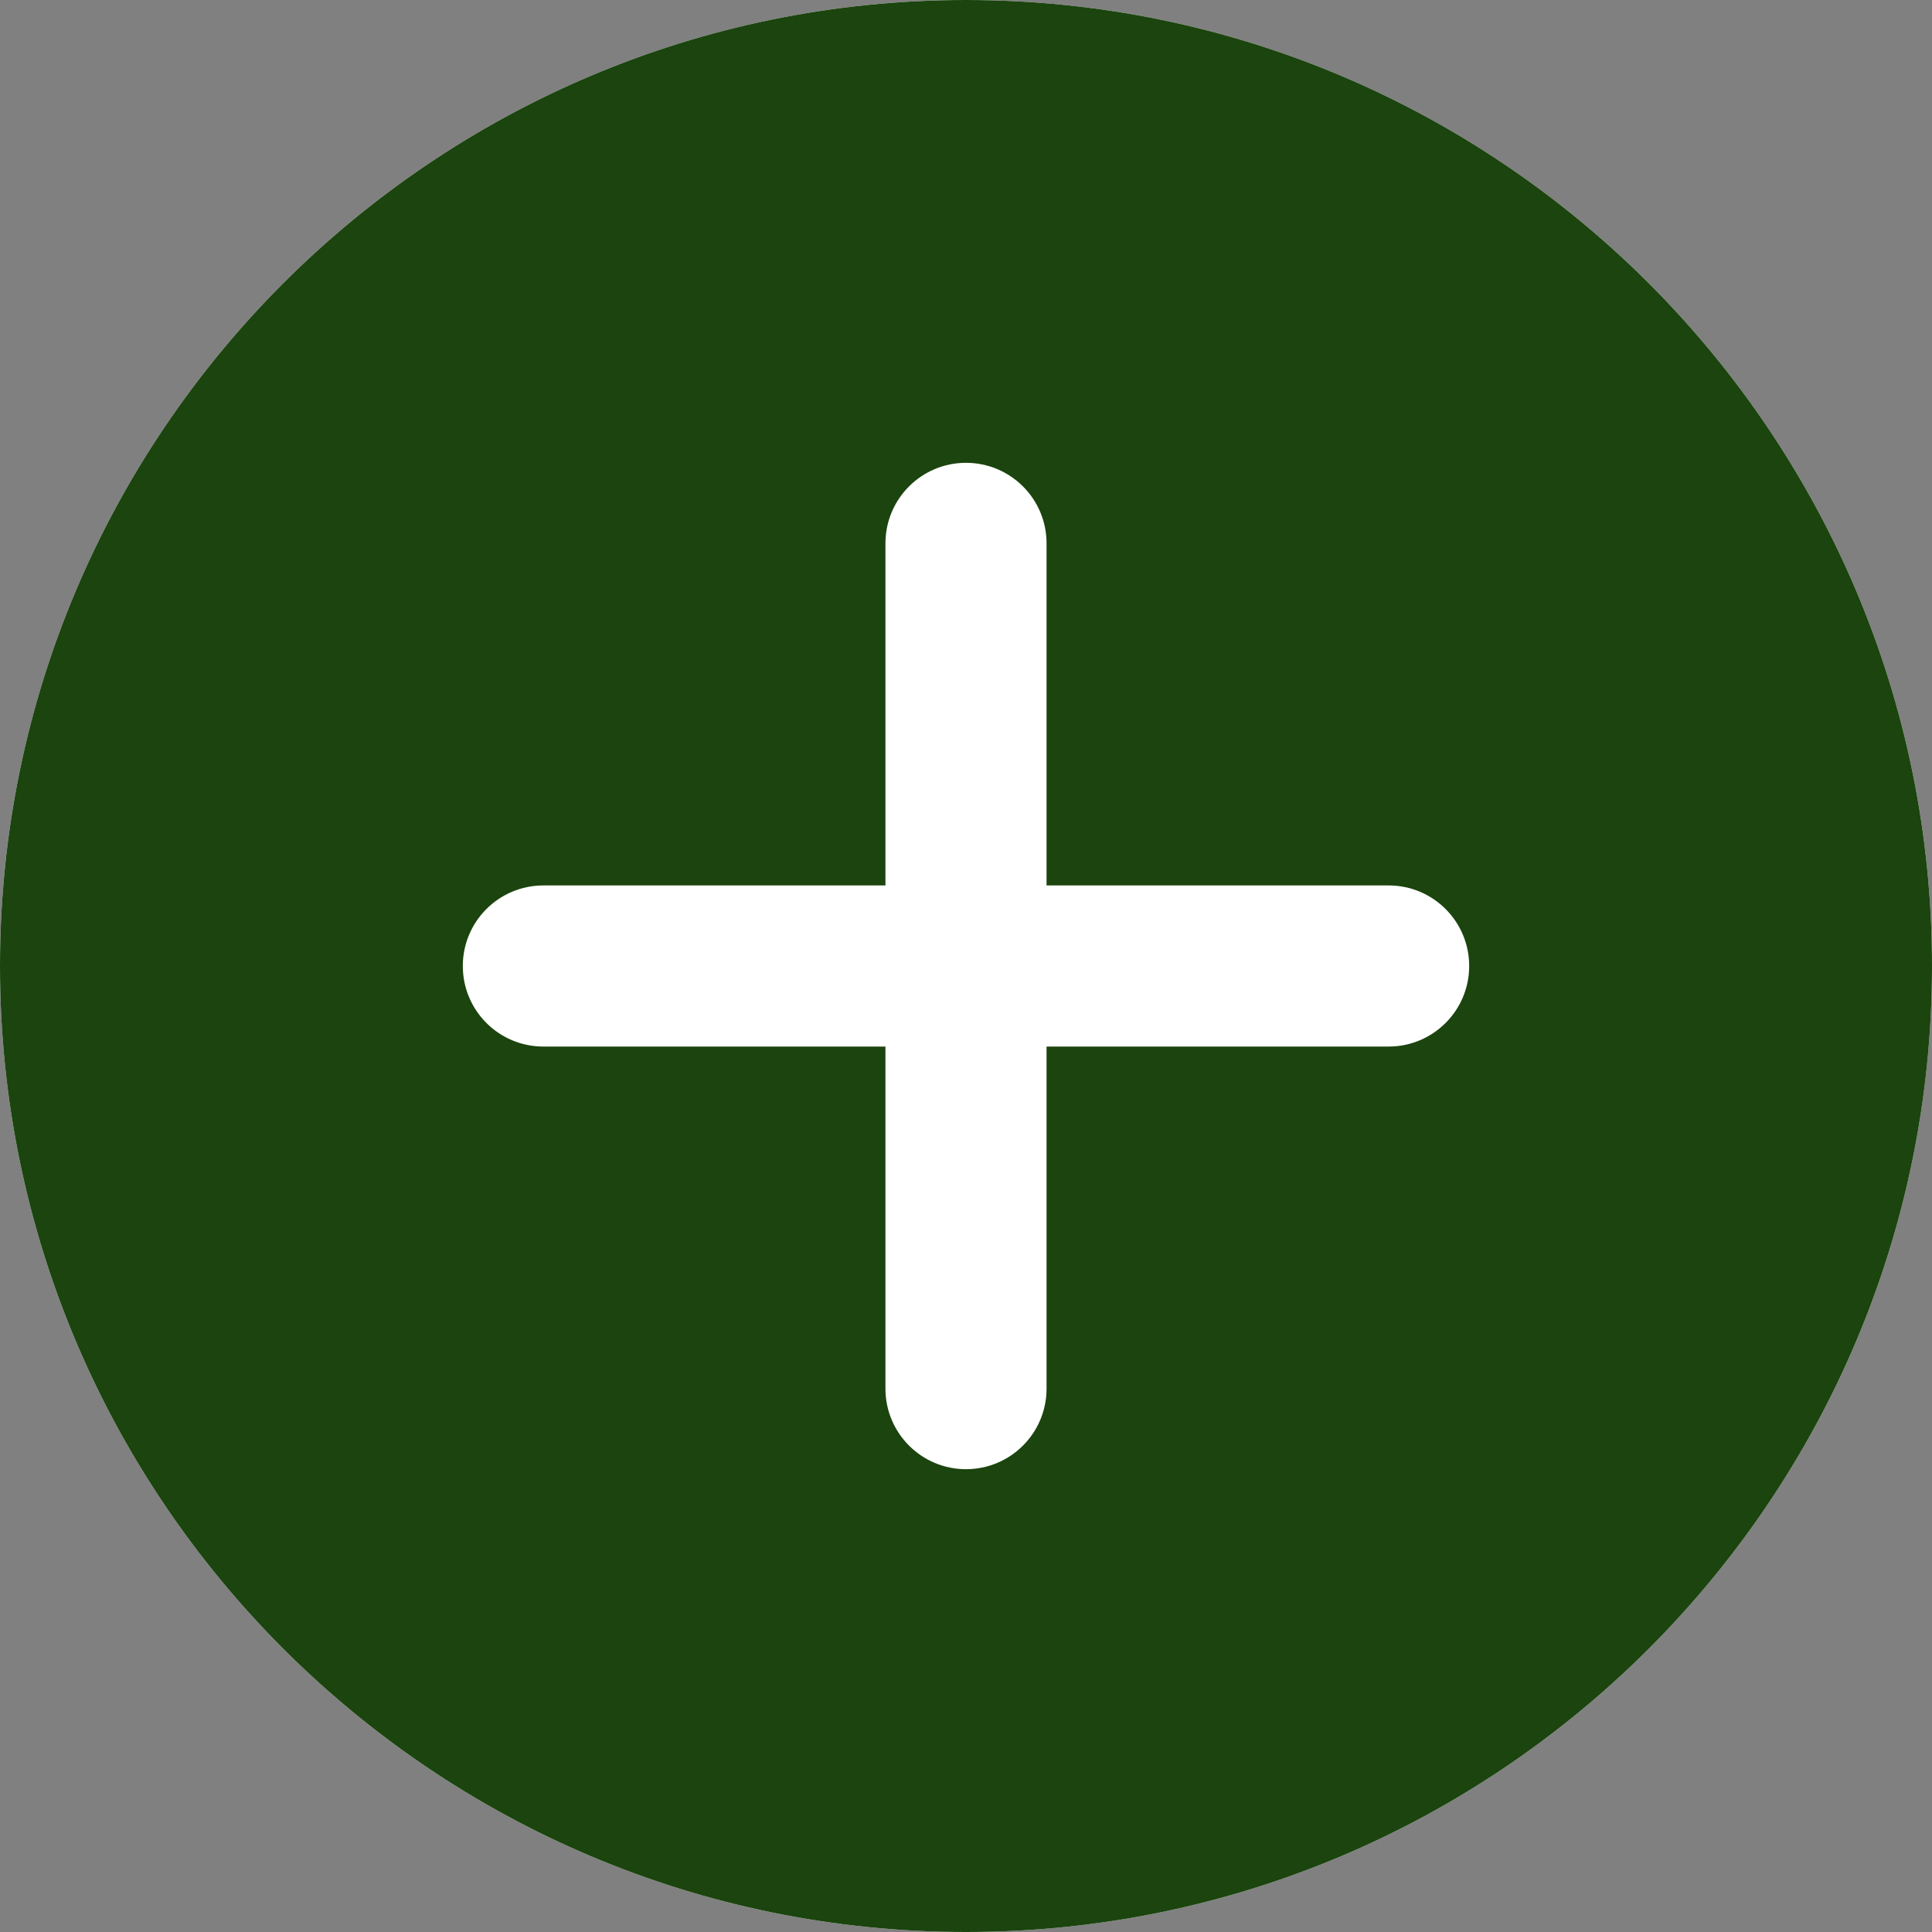
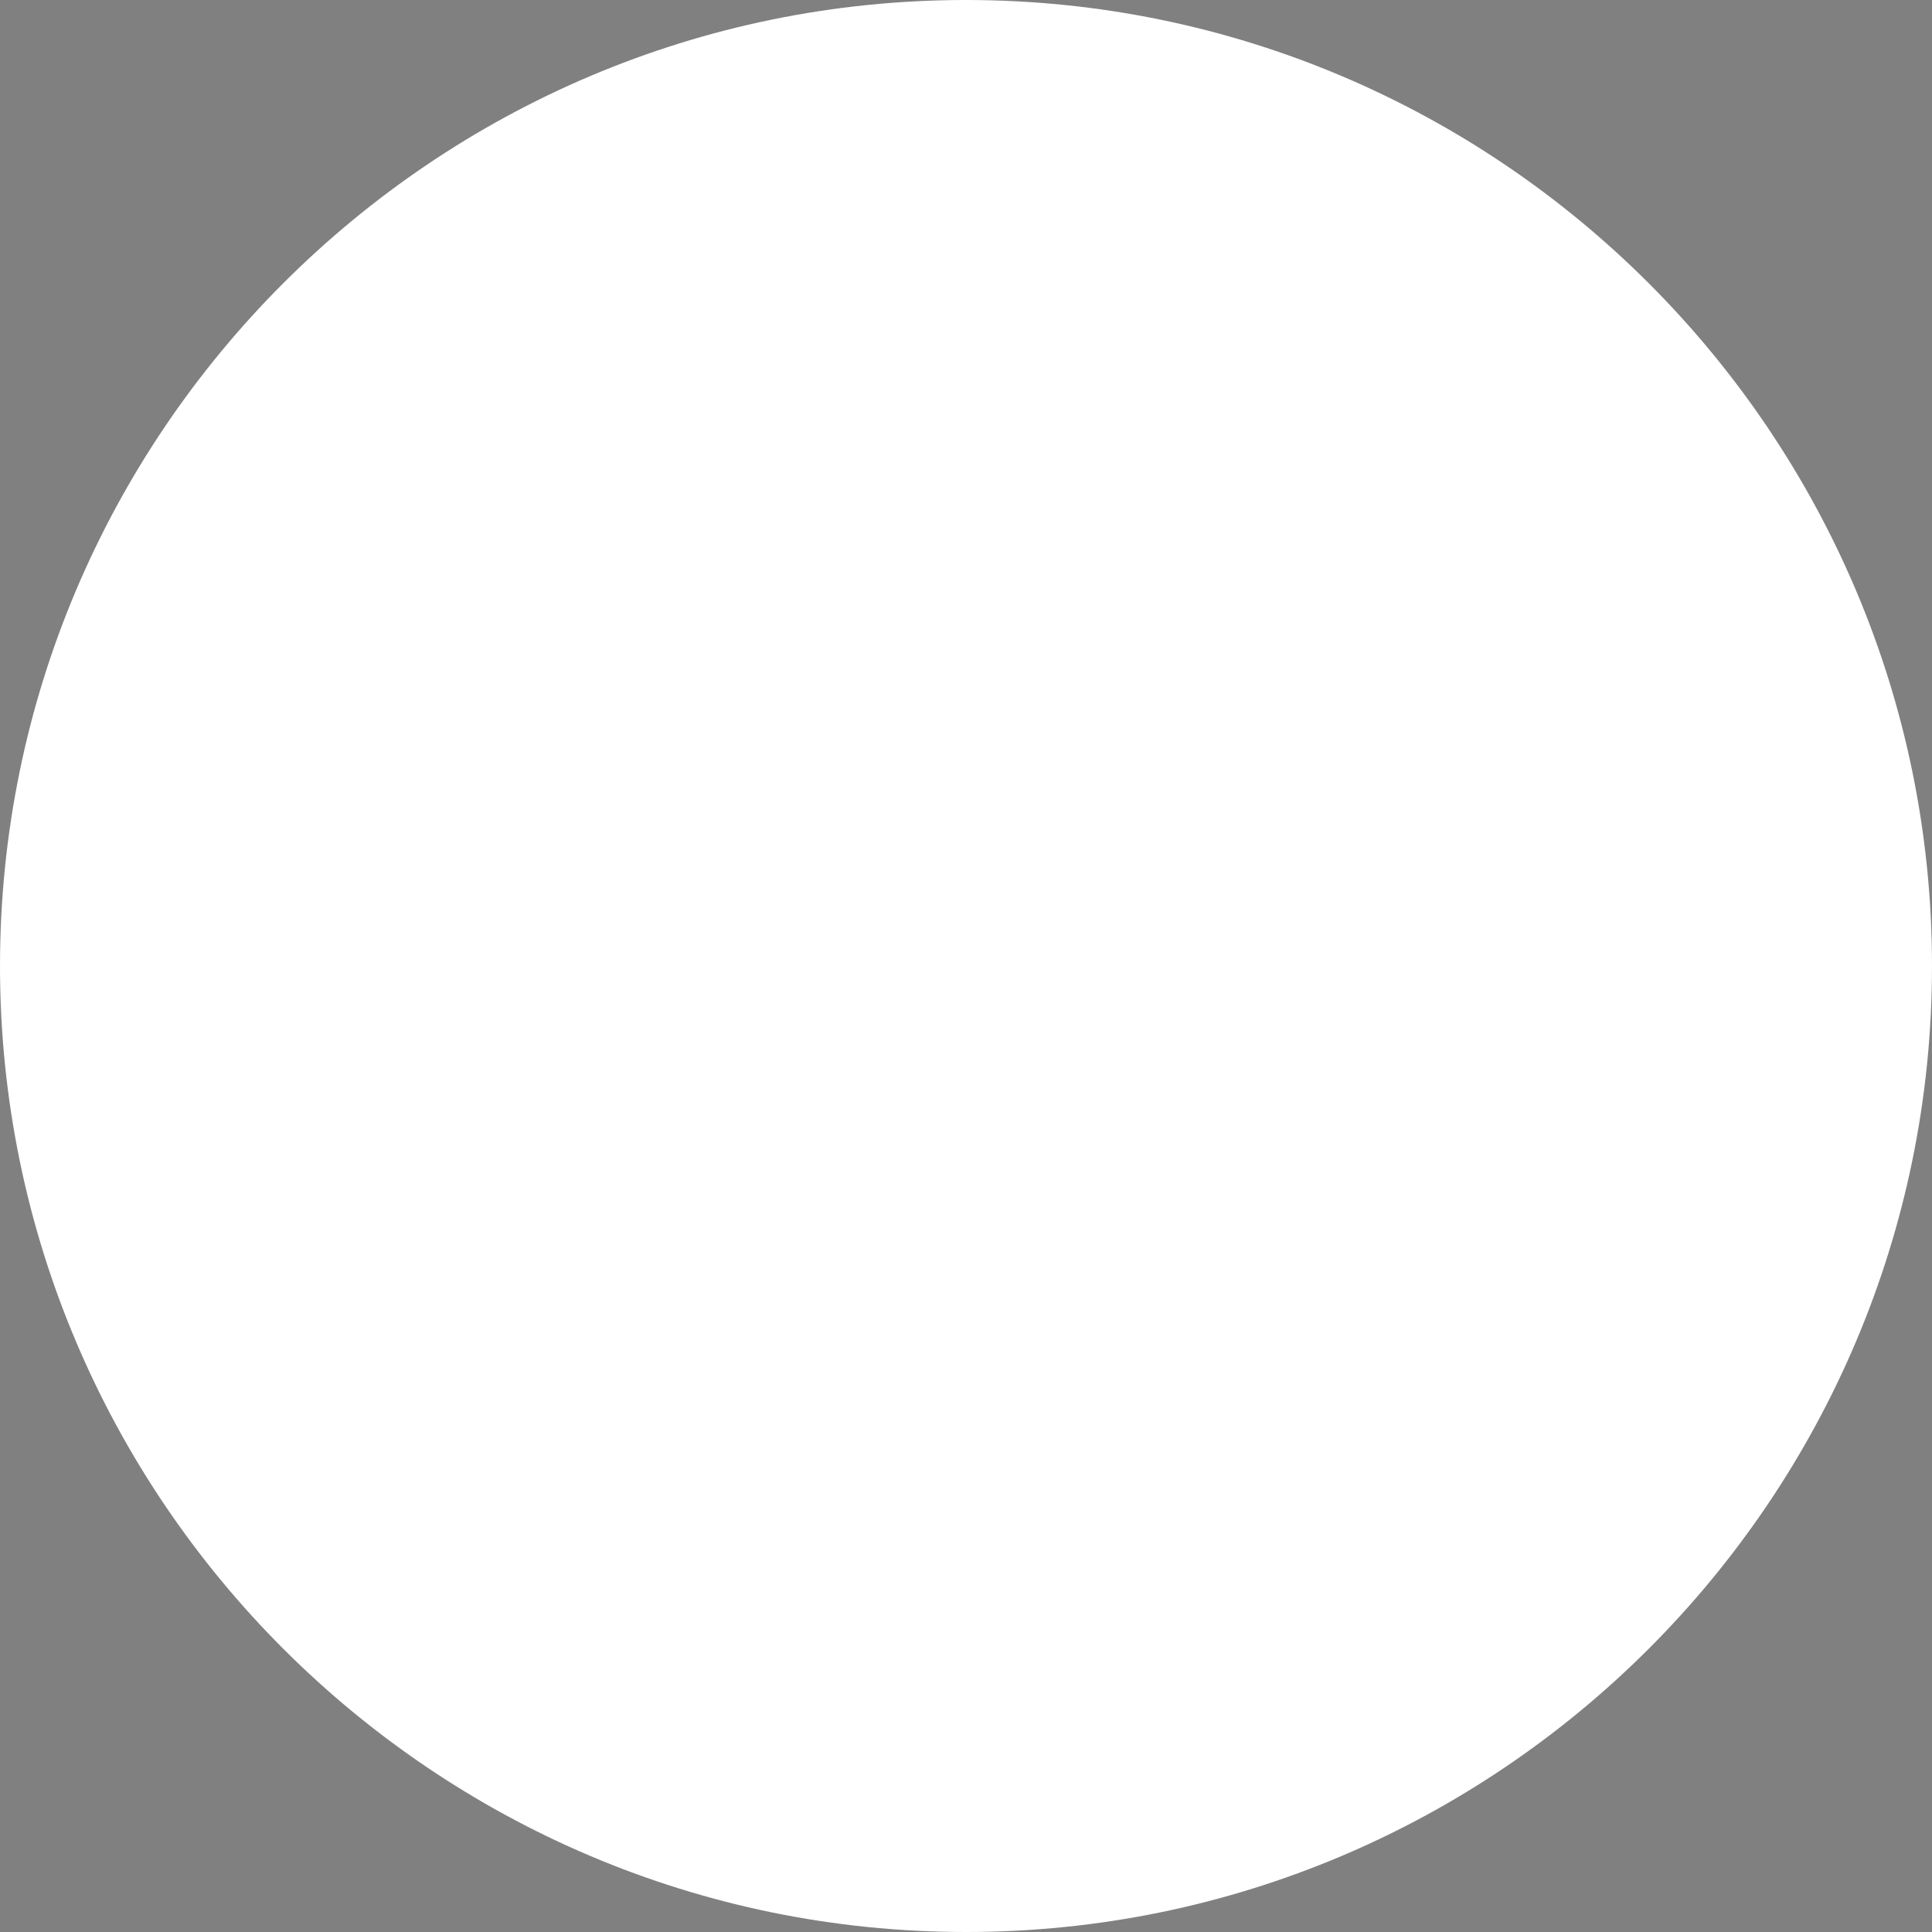
<svg xmlns="http://www.w3.org/2000/svg" xmlns:ns1="http://www.inkscape.org/namespaces/inkscape" xmlns:ns2="http://sodipodi.sourceforge.net/DTD/sodipodi-0.dtd" height="14" viewBox="0 0 11.2 11.2" width="14" id="svg2" ns1:version="0.91 r13725" ns2:docname="green+.svg">
  <rect x="0" y="0" width="11.2" height="11.2" fill="#808080" stroke="none" />
  <defs id="defs8" />
  <path d="M 5.6,0 C 2.512,0 0,2.512 0,5.6 c 0,3.088 2.512,5.6 5.6,5.6 3.088,0 5.6,-2.512 5.6,-5.6 C 11.2,2.512 8.688,0 5.6,0 Z" id="path4" style="fill:#ffffff;fill-opacity:1" ns1:connector-curvature="0" ns2:nodetypes="sssss" />
-   <path ns1:connector-curvature="0" style="fill:#1b440e;fill-opacity:1" id="path4133" d="M 5.6,1e-7 C 2.512,1e-7 0,2.512 0,5.6 0,8.688 2.512,11.2 5.6,11.2 8.688,11.2 11.2,8.688 11.2,5.6 c 0,-3.088 -2.512,-5.6 -5.6,-5.6 z m 2.45,6.067 -1.983,0 0,1.983 c 0,0.258 -0.209,0.467 -0.467,0.467 -0.258,0 -0.467,-0.209 -0.467,-0.467 l 0,-1.983 -1.983,0 c -0.258,0 -0.467,-0.209 -0.467,-0.467 0,-0.258 0.209,-0.467 0.467,-0.467 l 1.983,0 0,-1.983 c 0,-0.258 0.209,-0.467 0.467,-0.467 0.258,0 0.467,0.209 0.467,0.467 l 0,1.983 1.983,0 c 0.258,0 0.467,0.209 0.467,0.467 0,0.258 -0.209,0.467 -0.467,0.467 z m 0,0" />
</svg>